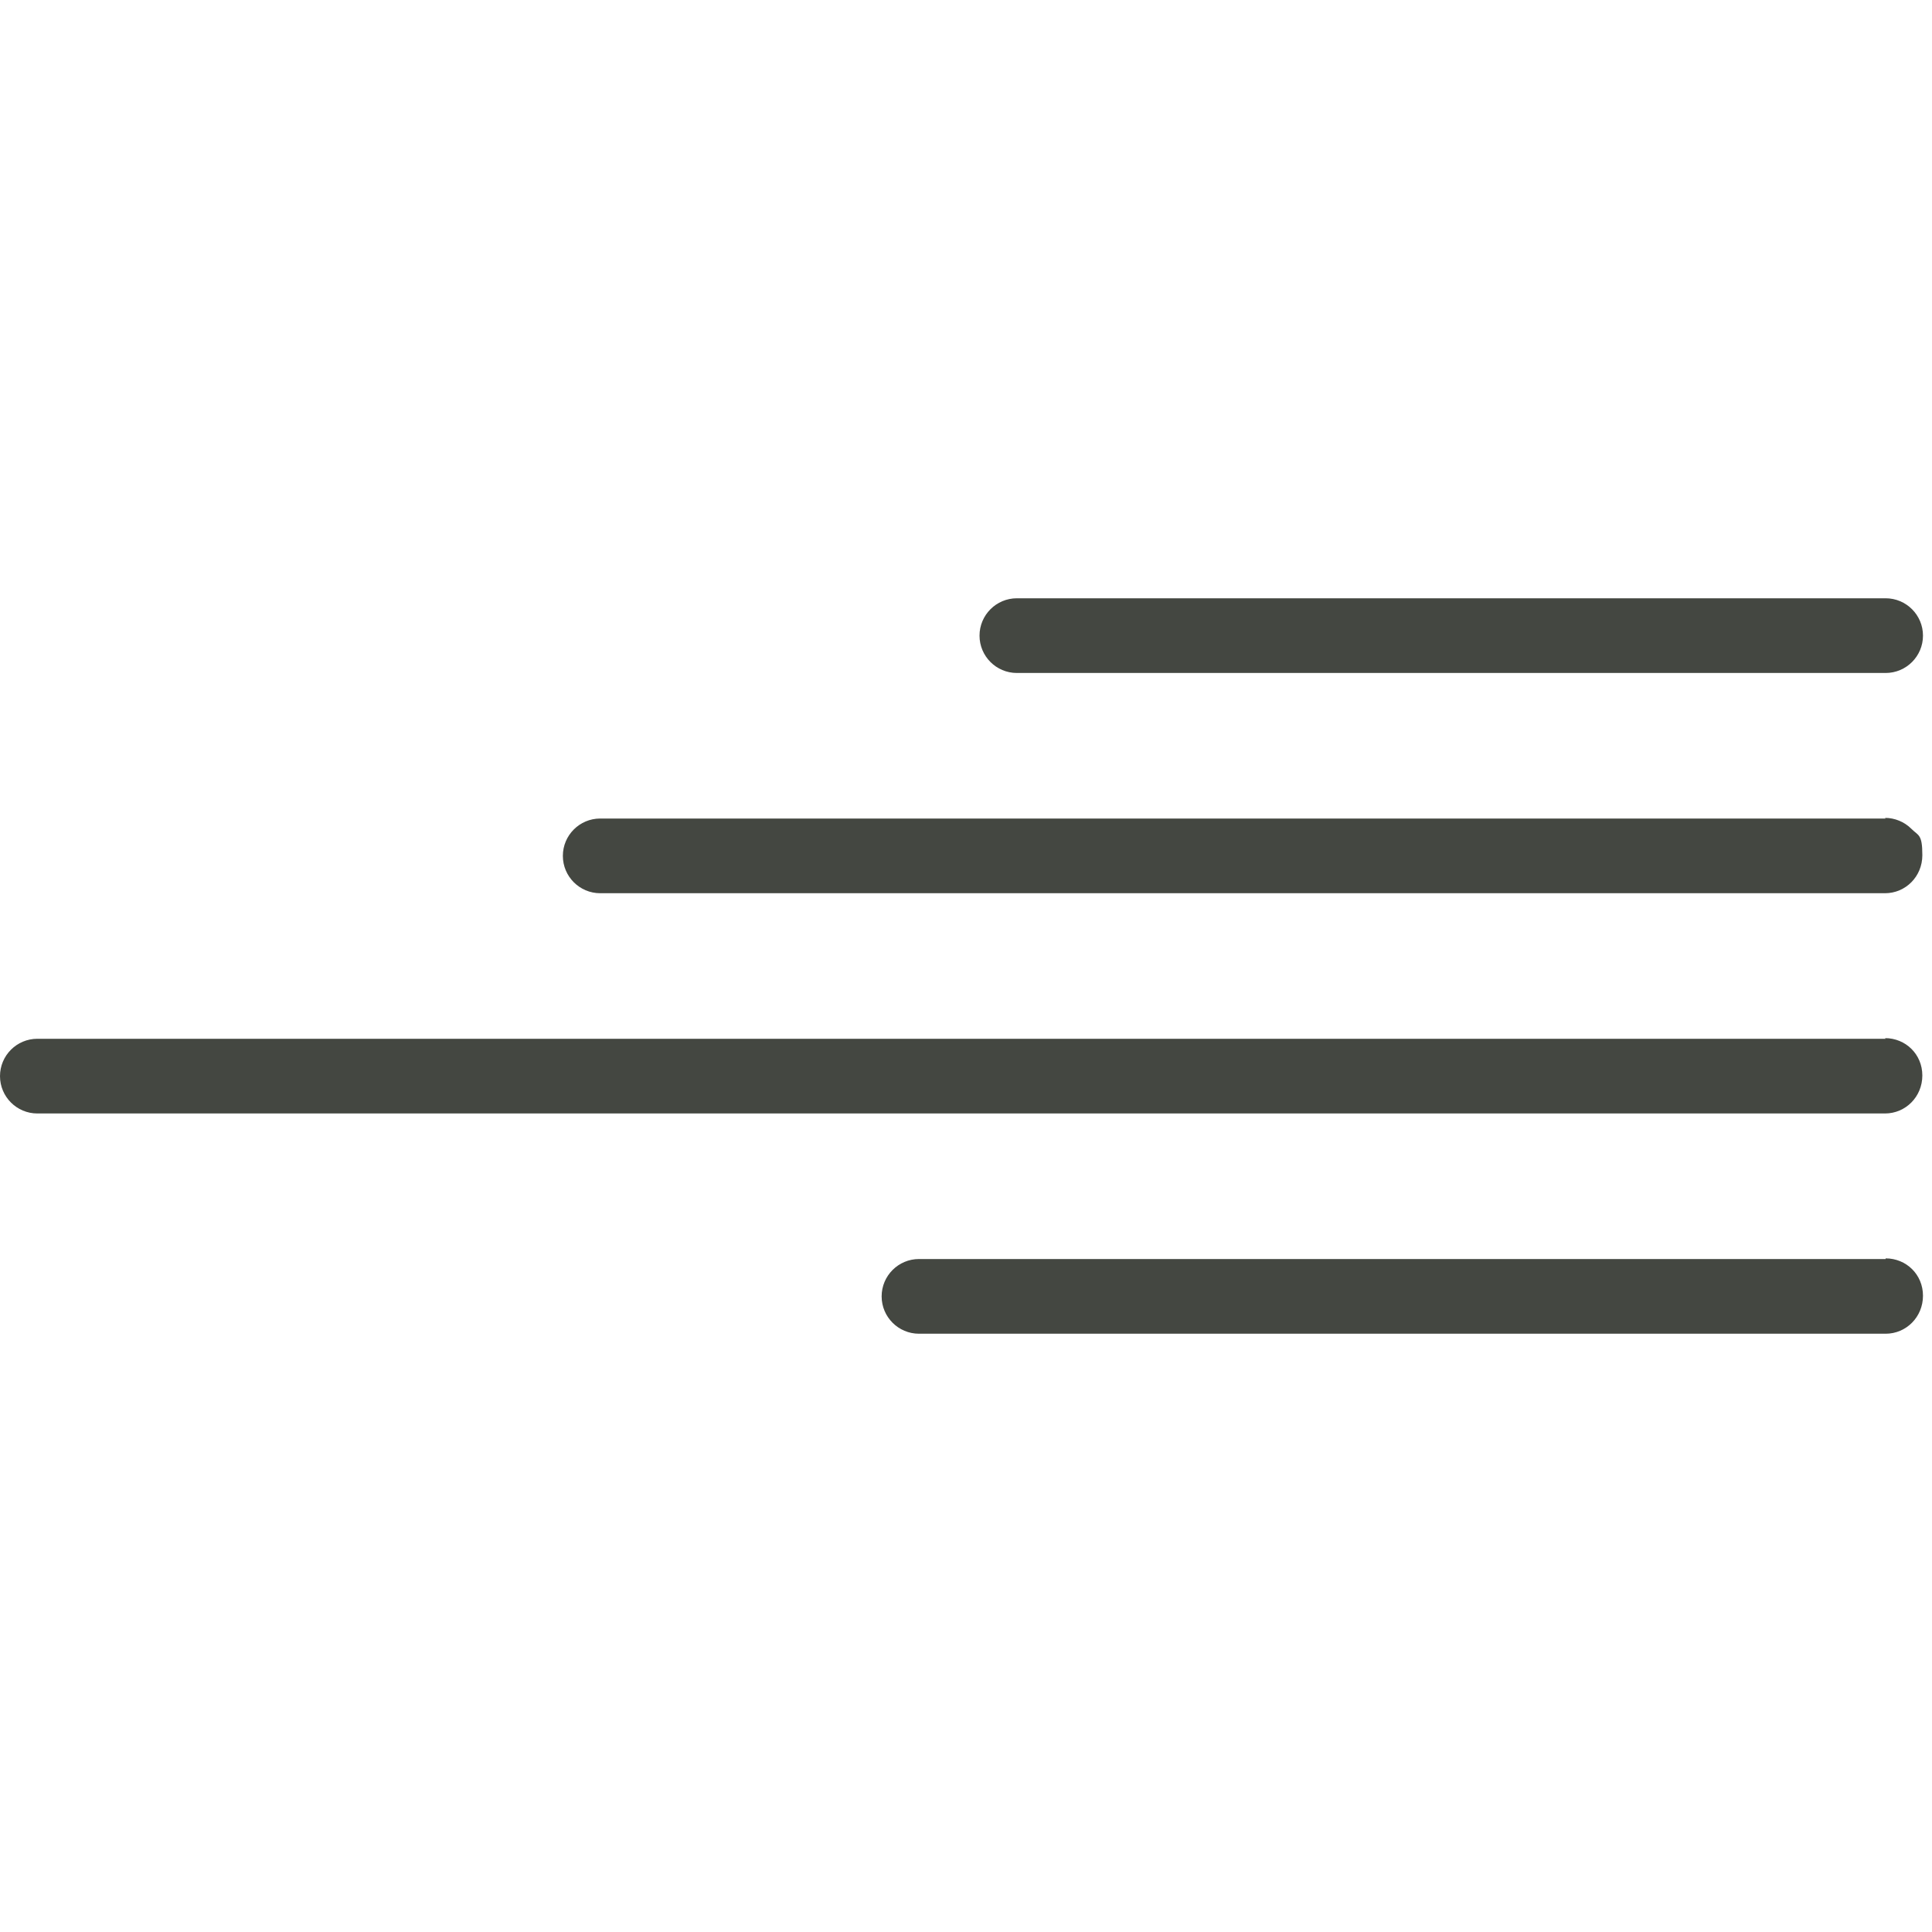
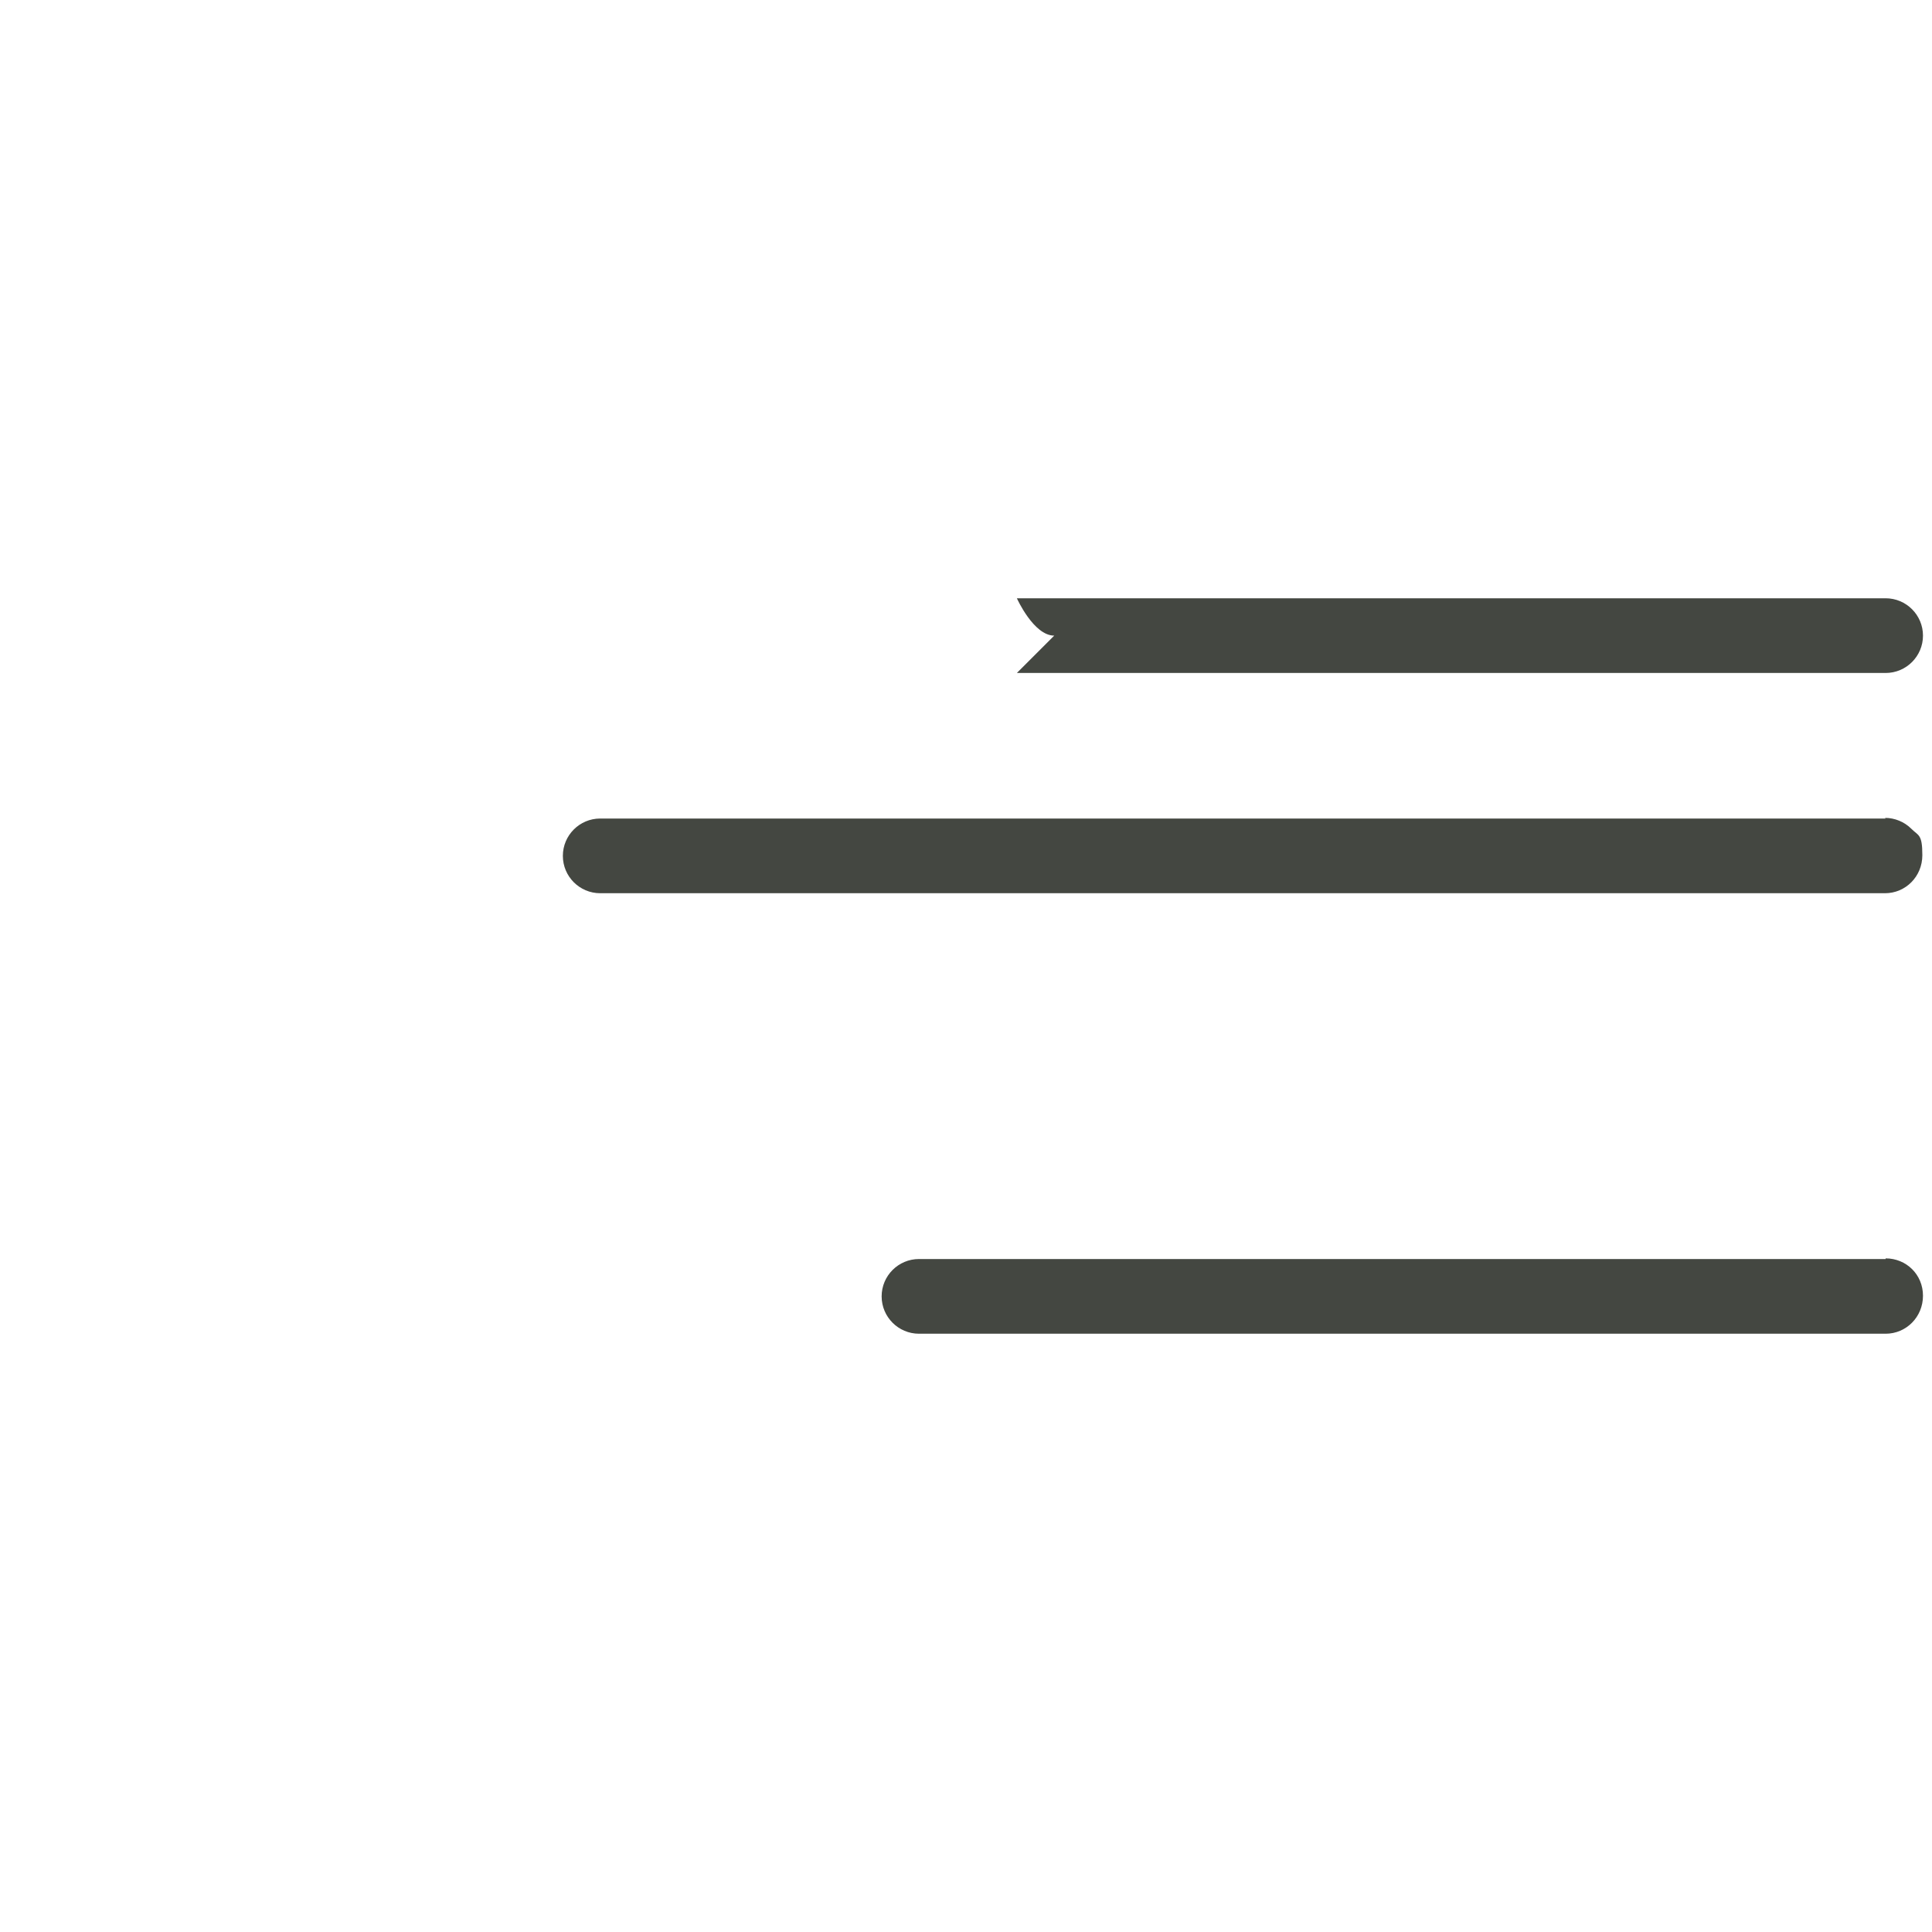
<svg xmlns="http://www.w3.org/2000/svg" id="Lager_1" version="1.1" viewBox="0 0 300 300">
  <defs>
    <style>
      .st0 {
        fill: #444741;
      }
    </style>
  </defs>
-   <path class="st0" d="M157.9,104.5h134.9c3.2,0,5.8-2.6,5.8-5.8s-2.6-5.8-5.8-5.8h-134.9c-3.2,0-5.8,2.6-5.8,5.8s2.6,5.8,5.8,5.8Z" />
+   <path class="st0" d="M157.9,104.5h134.9c3.2,0,5.8-2.6,5.8-5.8s-2.6-5.8-5.8-5.8h-134.9s2.6,5.8,5.8,5.8Z" />
  <path class="st0" d="M292.8,127.1H93.2c-3.2,0-5.8,2.6-5.8,5.8s2.6,5.8,5.8,5.8h199.5c3.2,0,5.8-2.6,5.8-5.9s-.6-3-1.7-4.1c-1.1-1.1-2.6-1.7-4.1-1.7Z" />
-   <path class="st0" d="M292.8,161.3H5.8c-3.2,0-5.8,2.6-5.8,5.8s2.6,5.8,5.8,5.8h286.9c3.2,0,5.8-2.6,5.8-5.9s-2.6-5.8-5.8-5.8Z" />
  <path class="st0" d="M292.8,195.5h-150.1c-3.2,0-5.8,2.6-5.8,5.8s2.6,5.8,5.8,5.8h150.1c3.2,0,5.8-2.6,5.8-5.9s-2.6-5.8-5.8-5.8Z" />
</svg>